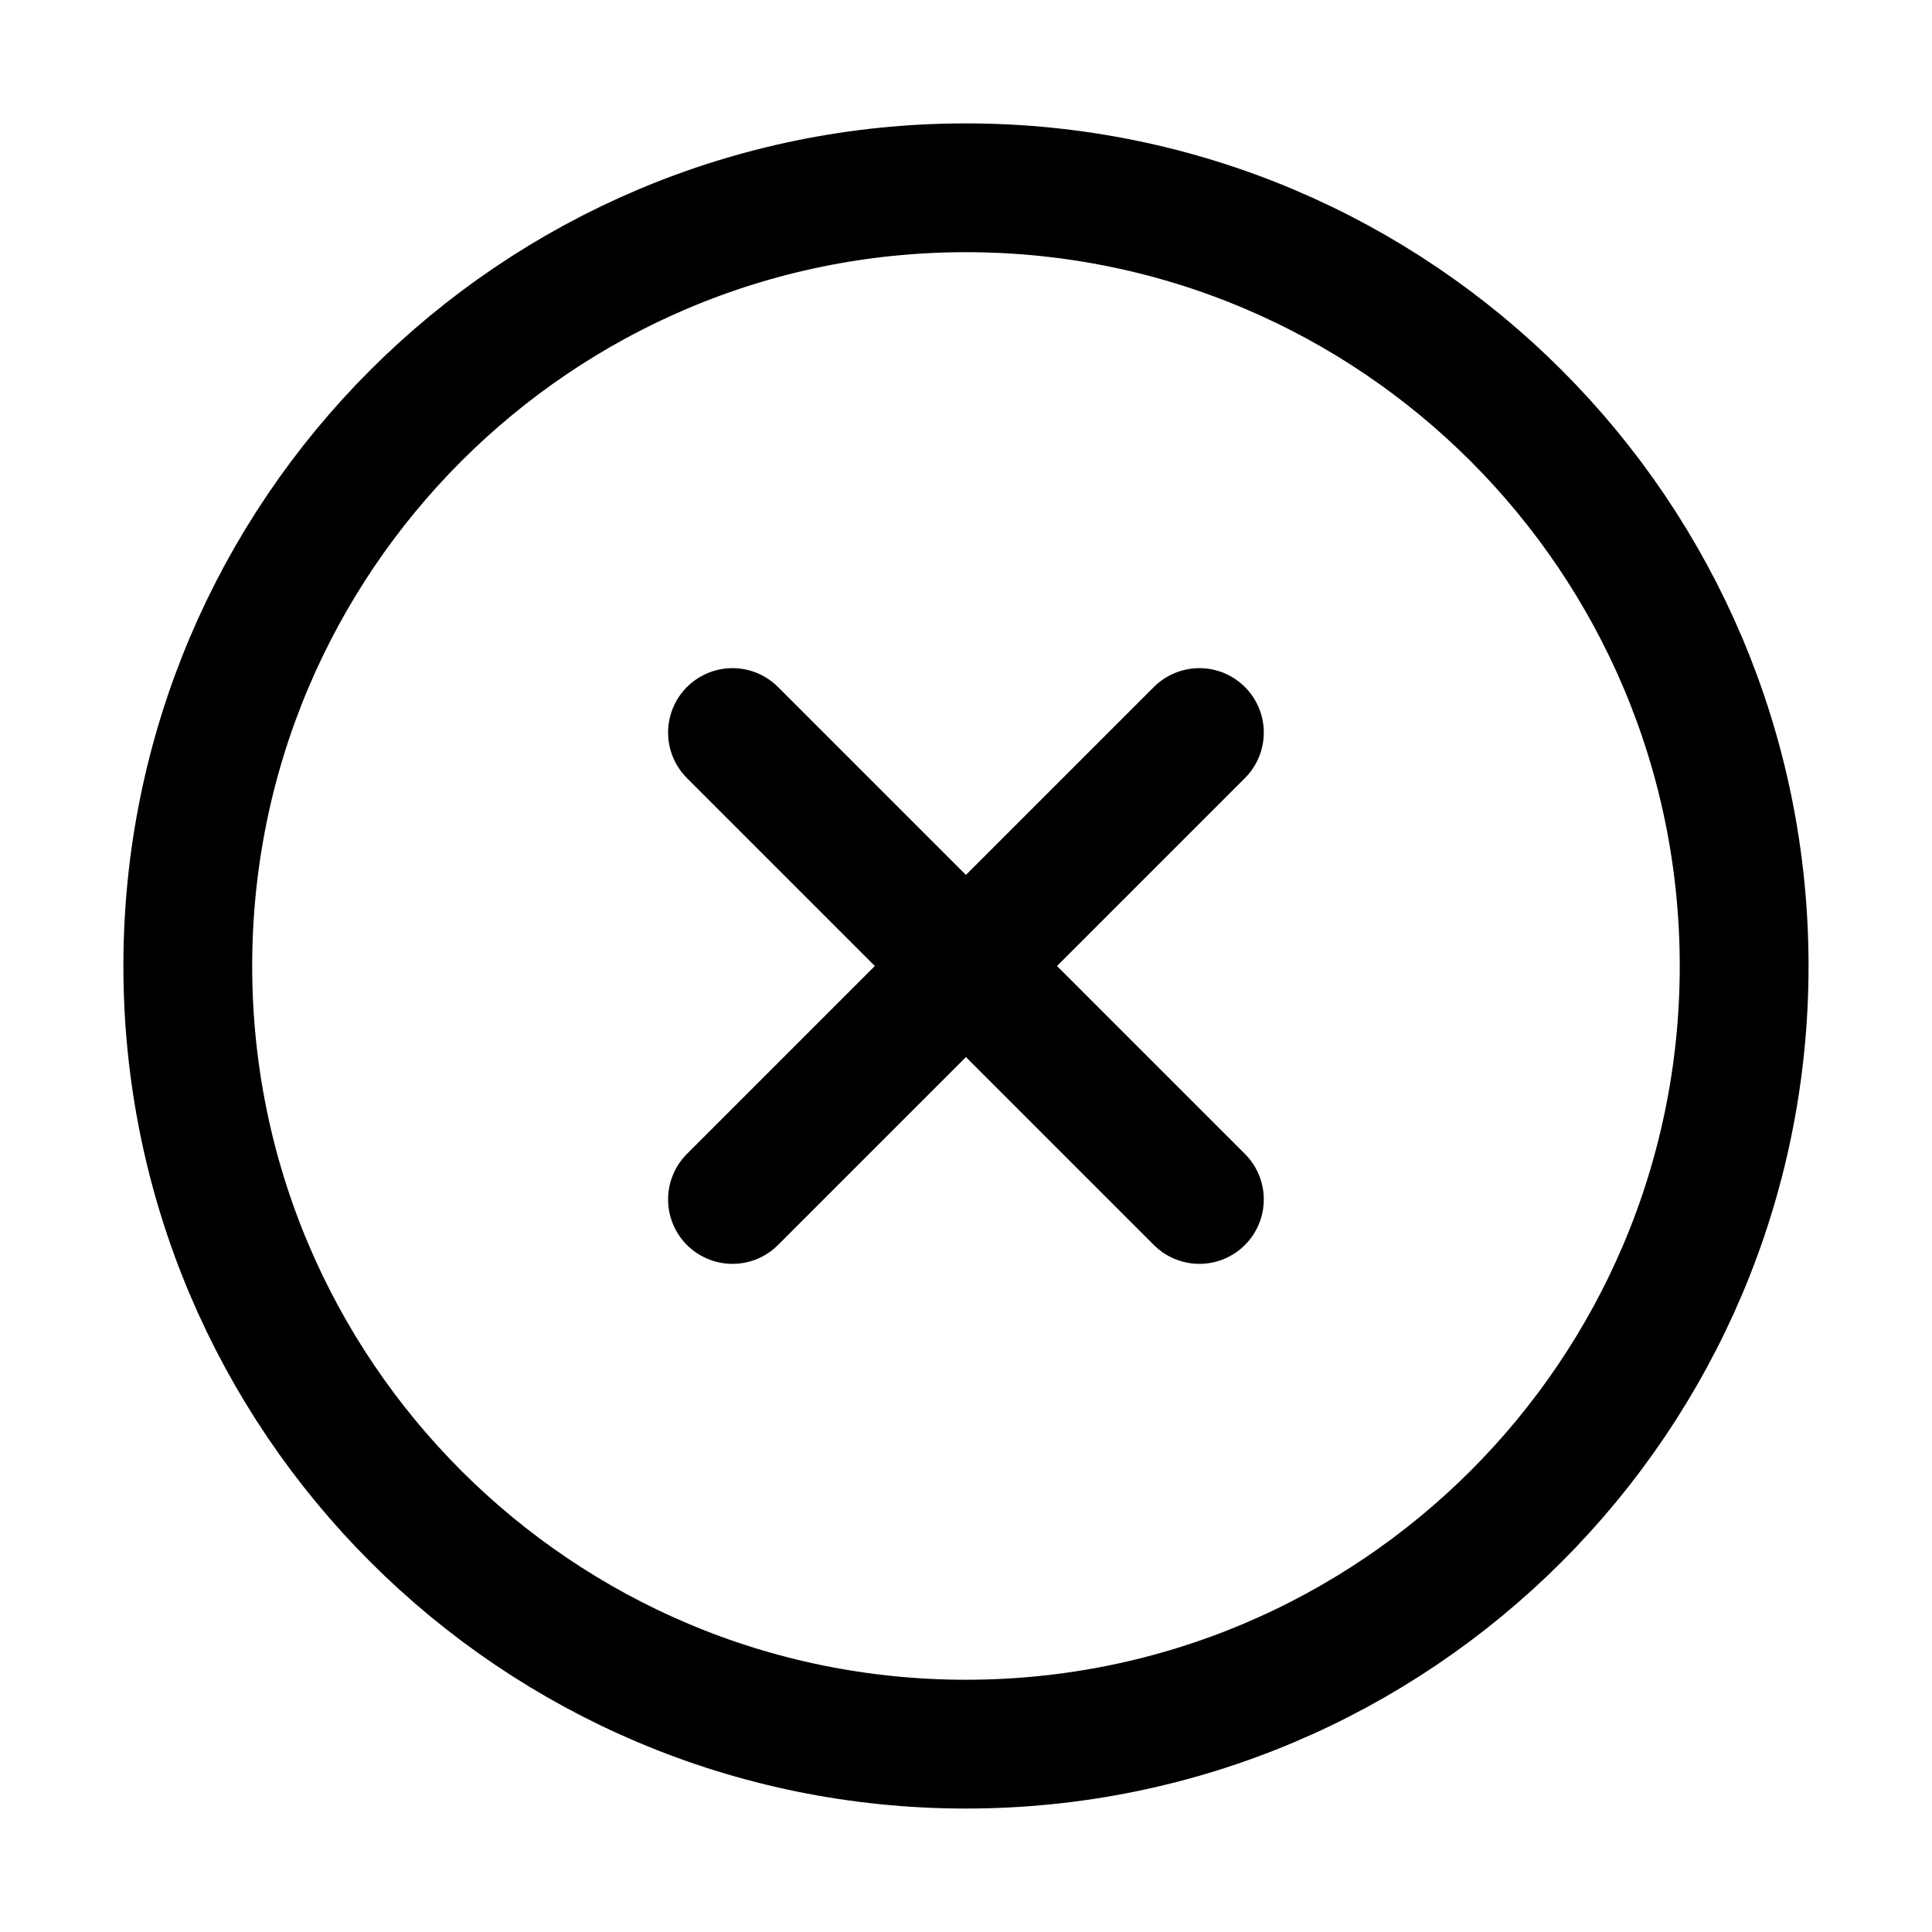
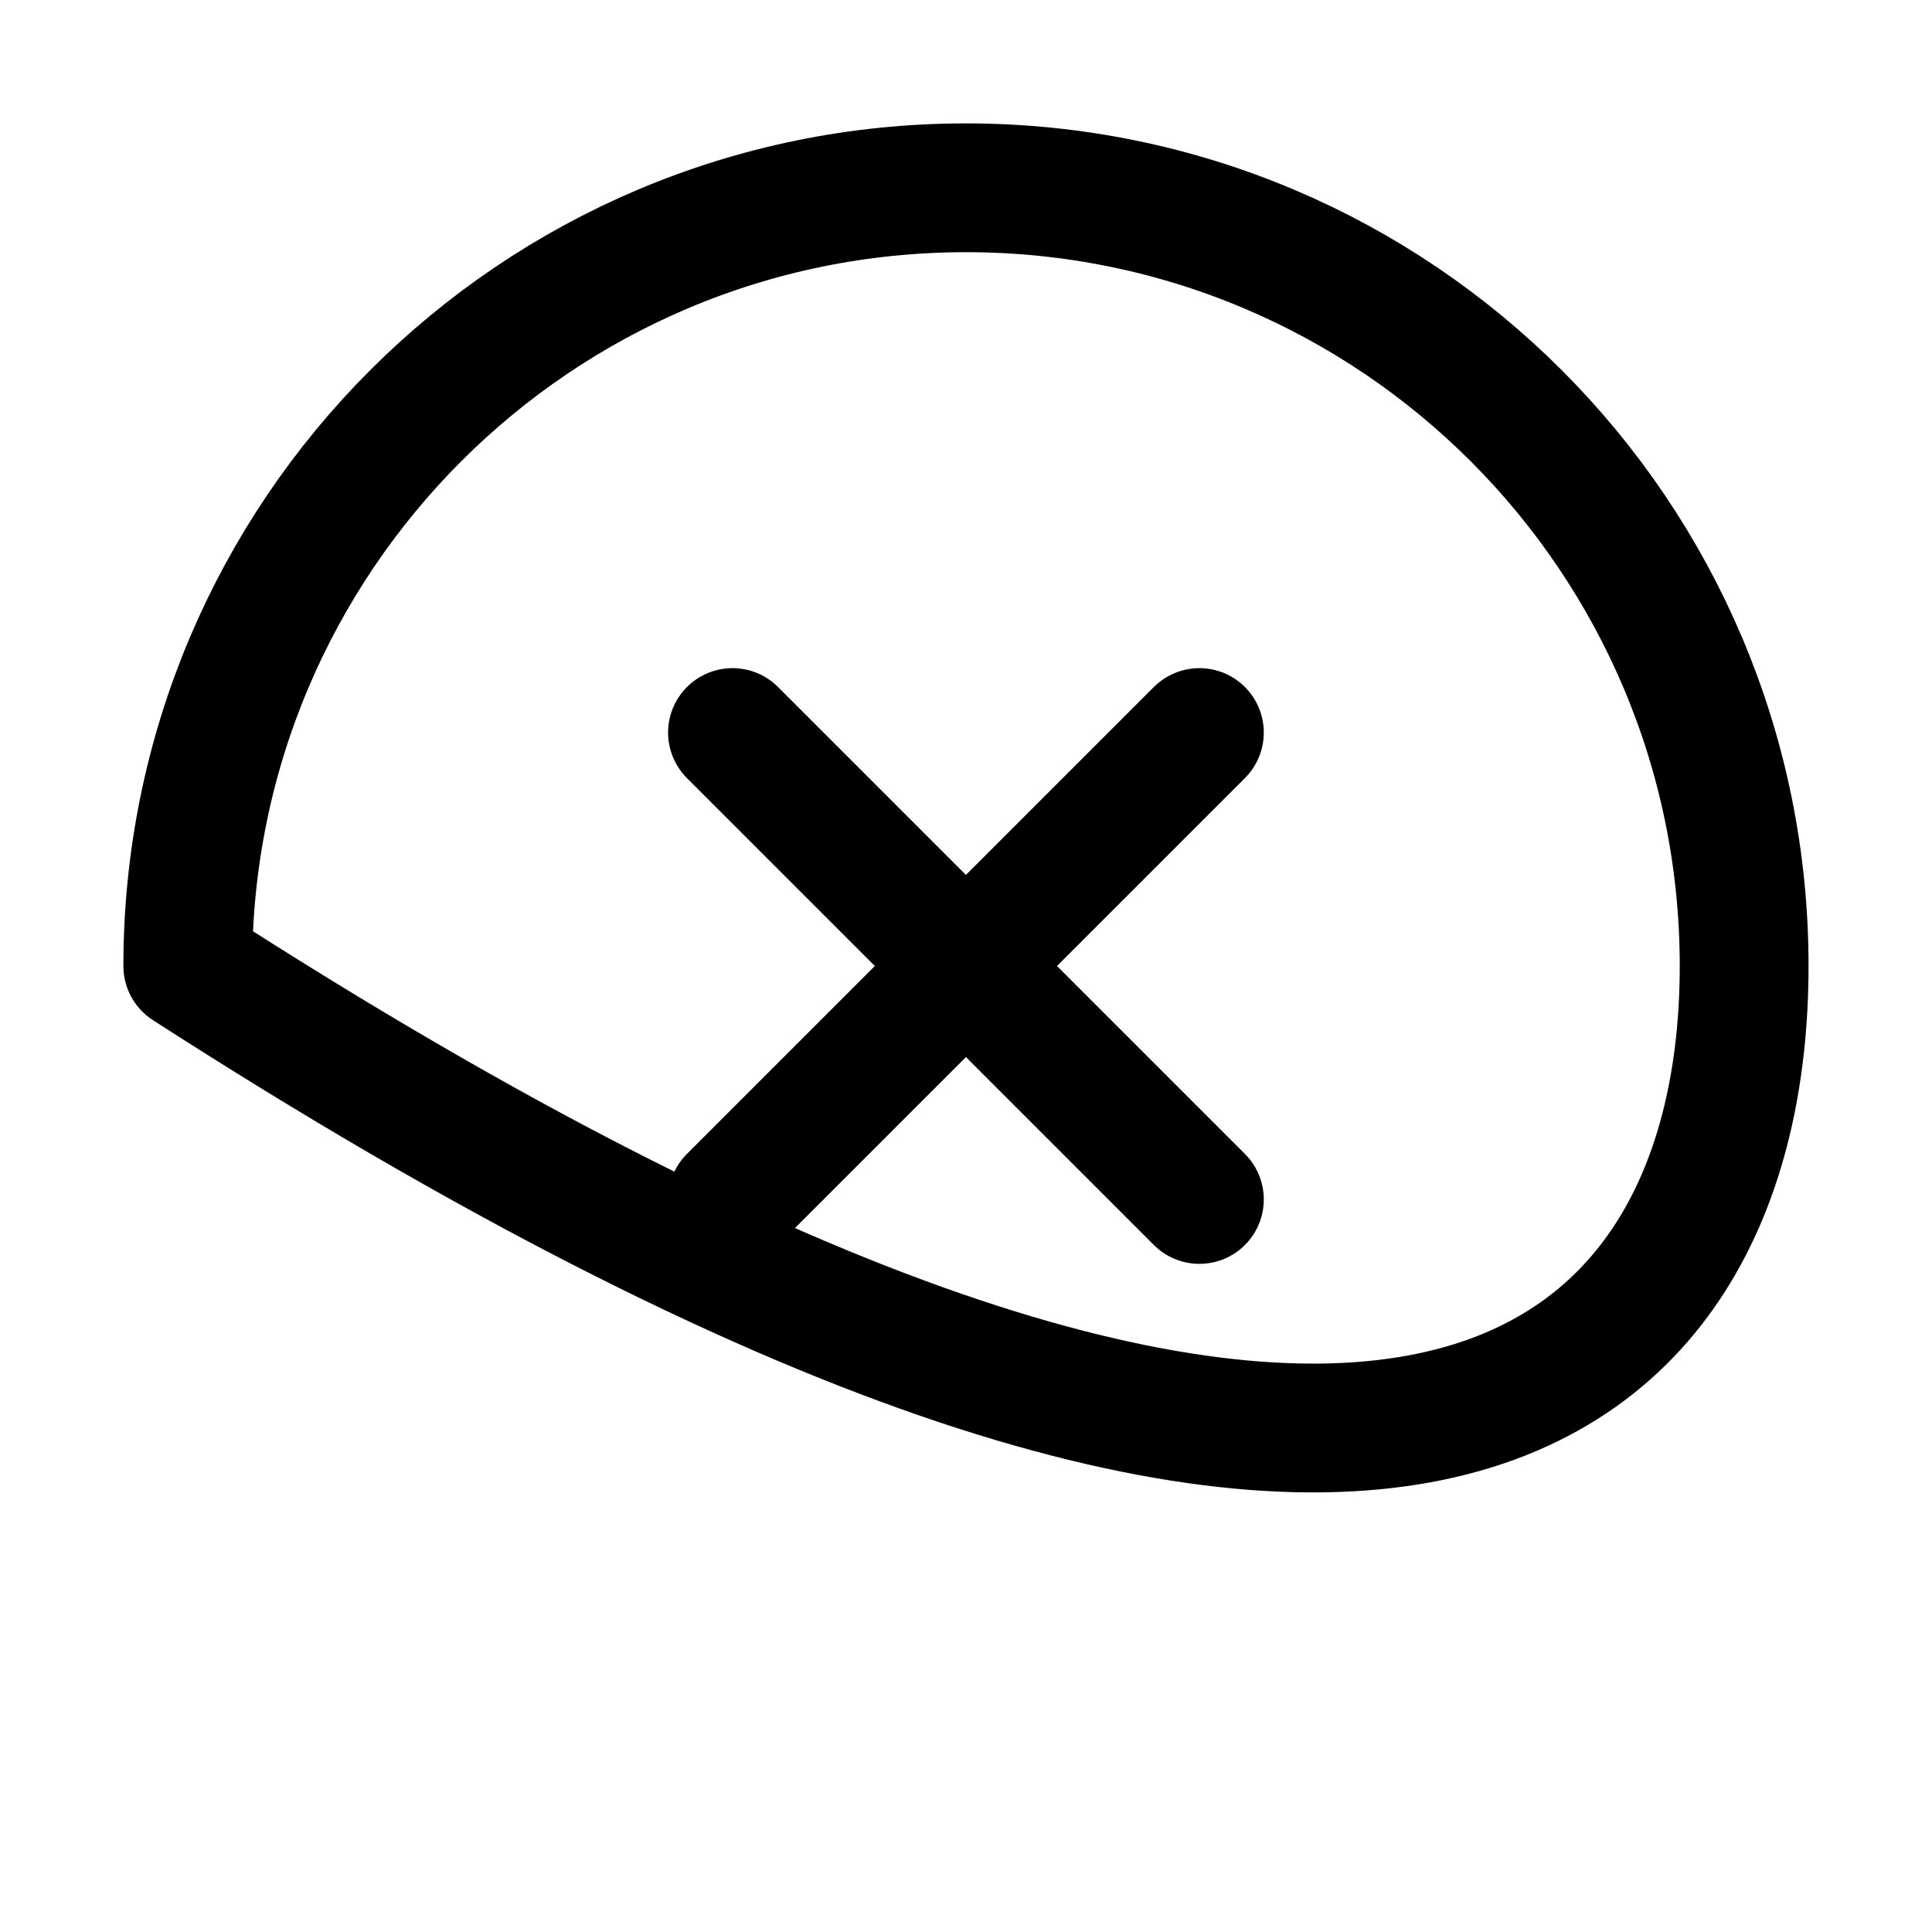
<svg xmlns="http://www.w3.org/2000/svg" width="30" height="30" viewBox="0 0 30 30" fill="none">
-   <path d="M18.624 18.625L11.374 11.375M11.374 18.625L18.624 11.375M27.083 15C27.083 8.326 21.673 2.916 14.999 2.916C8.326 2.916 2.916 8.326 2.916 15C2.916 21.673 8.326 27.083 14.999 27.083C21.673 27.083 27.083 21.673 27.083 15Z" stroke="black" stroke-width="2" stroke-linecap="round" stroke-linejoin="round" />
+   <path d="M18.624 18.625L11.374 11.375M11.374 18.625L18.624 11.375M27.083 15C27.083 8.326 21.673 2.916 14.999 2.916C8.326 2.916 2.916 8.326 2.916 15C21.673 27.083 27.083 21.673 27.083 15Z" stroke="black" stroke-width="2" stroke-linecap="round" stroke-linejoin="round" />
</svg>